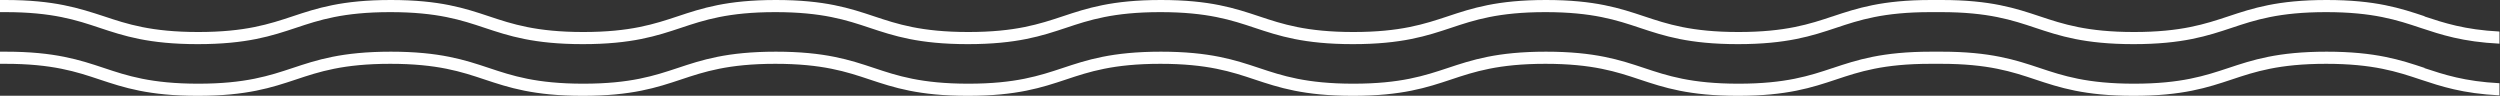
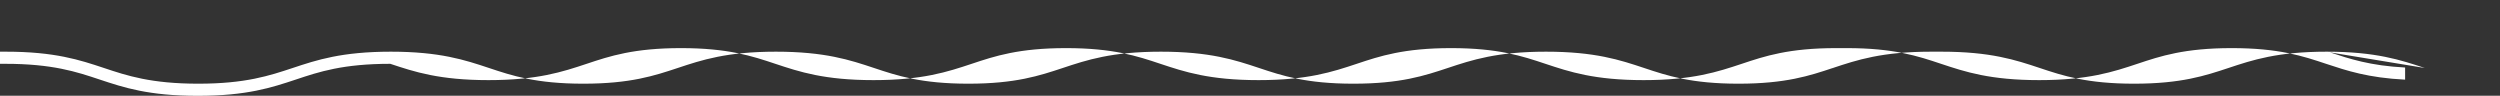
<svg xmlns="http://www.w3.org/2000/svg" id="layout" viewBox="0 0 371 14.21">
  <rect x="0" y="0" width="371" height="14.21" fill="#333333" stroke="none" />
  <defs>
    <style>.cls-1{fill:#fff;}</style>
  </defs>
-   <path class="cls-1" d="M359.84,10.09c-3.58-1.19-7.28-2.42-14.57-2.42s-10.99,1.23-14.57,2.42c-3.44,1.14-7.01,2.33-14,2.33s-10.56-1.18-14-2.33c-3.58-1.19-7.28-2.42-14.57-2.42h-1.56c-7.29,0-10.99,1.23-14.57,2.42l.07,.23-.08-.23c-3.44,1.15-7.01,2.33-14,2.33s-10.56-1.18-14-2.33c-3.58-1.19-7.28-2.42-14.57-2.42s-10.99,1.23-14.57,2.42c-3.44,1.14-7.01,2.33-14,2.33s-10.56-1.18-14-2.33c-3.58-1.19-7.28-2.42-14.57-2.42s-10.99,1.23-14.57,2.42c-3.44,1.14-7.01,2.33-14,2.33s-10.56-1.18-14-2.33c-3.58-1.19-7.28-2.42-14.57-2.42s-10.99,1.23-14.57,2.42c-3.44,1.14-7.01,2.33-14,2.33s-10.56-1.18-14-2.33c-3.58-1.19-7.28-2.42-14.57-2.42s-10.99,1.23-14.57,2.42c-3.44,1.14-7.01,2.33-14,2.33s-10.56-1.18-14-2.33c-3.58-1.19-7.28-2.42-14.57-2.42H0v1.8H.78c7,0,10.56,1.18,14,2.33,3.58,1.19,7.28,2.42,14.57,2.42s10.99-1.23,14.57-2.42c3.44-1.15,7-2.33,14-2.33s10.56,1.18,14,2.33c3.58,1.19,7.28,2.42,14.57,2.42s10.99-1.23,14.57-2.42c3.44-1.15,7.01-2.33,14-2.33s10.56,1.18,14,2.33c3.58,1.19,7.28,2.42,14.57,2.42s10.99-1.23,14.57-2.42c3.44-1.15,7.01-2.33,14-2.33s10.56,1.18,14,2.33c3.58,1.19,7.28,2.42,14.57,2.42s10.99-1.23,14.57-2.42c3.44-1.15,7.01-2.33,14-2.33s10.56,1.18,14,2.33c3.58,1.19,7.28,2.42,14.57,2.42s10.99-1.23,14.57-2.42c3.44-1.15,7-2.33,14.01-2.33h1.56c7,0,10.56,1.18,14,2.33,3.58,1.19,7.28,2.42,14.57,2.42s10.99-1.23,14.57-2.42c3.44-1.15,7-2.33,14-2.33s10.56,1.18,14,2.33c3.08,1.02,6.26,2.08,11.73,2.35v-1.8c-5.18-.27-8.22-1.28-11.16-2.25Z" />
-   <path class="cls-1" d="M359.84,2.42c-3.58-1.19-7.28-2.42-14.57-2.42s-10.99,1.23-14.57,2.42c-3.44,1.14-7.01,2.33-14,2.33s-10.56-1.18-14-2.33c-3.58-1.19-7.28-2.42-14.57-2.42h-1.56c-7.29,0-10.99,1.23-14.57,2.42l.07,.23-.08-.23c-3.44,1.15-7.01,2.33-14,2.33s-10.56-1.18-14-2.33c-3.58-1.19-7.28-2.42-14.57-2.42s-10.99,1.23-14.57,2.42c-3.44,1.14-7.01,2.33-14,2.33s-10.56-1.18-14-2.33c-3.58-1.19-7.28-2.42-14.57-2.42s-10.99,1.23-14.57,2.42c-3.44,1.14-7.01,2.33-14,2.33s-10.56-1.18-14-2.33c-3.58-1.19-7.28-2.42-14.57-2.42s-10.99,1.23-14.57,2.42c-3.44,1.14-7.01,2.33-14,2.33s-10.56-1.18-14-2.33c-3.58-1.19-7.28-2.42-14.57-2.42s-10.99,1.23-14.57,2.42c-3.44,1.14-7.01,2.33-14,2.33s-10.56-1.18-14-2.33C11.77,1.23,8.07,0,.78,0H0V1.8H.78c7,0,10.56,1.18,14,2.33,3.58,1.19,7.28,2.42,14.57,2.42s10.99-1.23,14.57-2.42c3.44-1.15,7-2.33,14-2.33s10.56,1.18,14,2.33c3.58,1.19,7.28,2.42,14.57,2.42s10.99-1.23,14.57-2.42c3.44-1.15,7.01-2.33,14-2.33s10.56,1.18,14,2.33c3.58,1.19,7.28,2.42,14.57,2.42s10.99-1.23,14.57-2.42c3.44-1.15,7.01-2.33,14-2.33s10.56,1.18,14,2.33c3.58,1.19,7.28,2.42,14.57,2.42s10.99-1.23,14.57-2.42c3.44-1.15,7.01-2.33,14-2.33s10.56,1.18,14,2.33c3.58,1.19,7.28,2.42,14.57,2.42s10.99-1.23,14.57-2.42c3.44-1.15,7-2.33,14.01-2.33h1.56c7,0,10.56,1.18,14,2.33,3.58,1.19,7.28,2.42,14.57,2.42s10.99-1.23,14.57-2.42c3.44-1.15,7-2.33,14-2.33s10.56,1.18,14,2.33c3.08,1.02,6.26,2.08,11.73,2.35v-1.8c-5.18-.27-8.22-1.28-11.16-2.25Z" />
+   <path class="cls-1" d="M359.84,10.09c-3.58-1.19-7.28-2.42-14.57-2.42s-10.99,1.23-14.57,2.42c-3.44,1.14-7.01,2.33-14,2.33s-10.56-1.18-14-2.33c-3.58-1.19-7.28-2.42-14.57-2.42h-1.56c-7.29,0-10.99,1.23-14.57,2.42l.07,.23-.08-.23c-3.44,1.15-7.01,2.33-14,2.33s-10.56-1.18-14-2.33c-3.58-1.19-7.28-2.42-14.57-2.42s-10.99,1.23-14.57,2.42c-3.44,1.14-7.01,2.33-14,2.33s-10.56-1.18-14-2.33c-3.58-1.19-7.28-2.42-14.57-2.42s-10.99,1.23-14.57,2.42c-3.44,1.14-7.01,2.33-14,2.33s-10.56-1.18-14-2.33c-3.58-1.19-7.28-2.42-14.57-2.42s-10.99,1.23-14.57,2.42c-3.44,1.14-7.01,2.33-14,2.33s-10.56-1.18-14-2.33c-3.58-1.19-7.28-2.42-14.57-2.42s-10.99,1.23-14.57,2.42c-3.44,1.14-7.01,2.33-14,2.33s-10.56-1.18-14-2.33c-3.58-1.19-7.28-2.42-14.57-2.42H0v1.8H.78c7,0,10.56,1.18,14,2.33,3.58,1.19,7.28,2.42,14.57,2.42s10.99-1.23,14.57-2.42c3.44-1.15,7-2.33,14-2.33c3.58,1.19,7.28,2.42,14.57,2.42s10.99-1.23,14.57-2.42c3.44-1.15,7.01-2.33,14-2.33s10.56,1.18,14,2.33c3.58,1.19,7.28,2.42,14.57,2.42s10.99-1.23,14.57-2.42c3.44-1.15,7.01-2.33,14-2.33s10.56,1.18,14,2.33c3.58,1.19,7.28,2.42,14.57,2.42s10.99-1.23,14.57-2.42c3.44-1.15,7.01-2.33,14-2.33s10.56,1.18,14,2.33c3.58,1.19,7.28,2.42,14.57,2.42s10.99-1.23,14.57-2.42c3.44-1.15,7-2.33,14.01-2.33h1.56c7,0,10.56,1.18,14,2.33,3.58,1.19,7.28,2.42,14.57,2.42s10.99-1.23,14.57-2.42c3.44-1.15,7-2.33,14-2.33s10.56,1.18,14,2.33c3.08,1.02,6.26,2.08,11.73,2.35v-1.8c-5.18-.27-8.22-1.28-11.16-2.25Z" />
</svg>